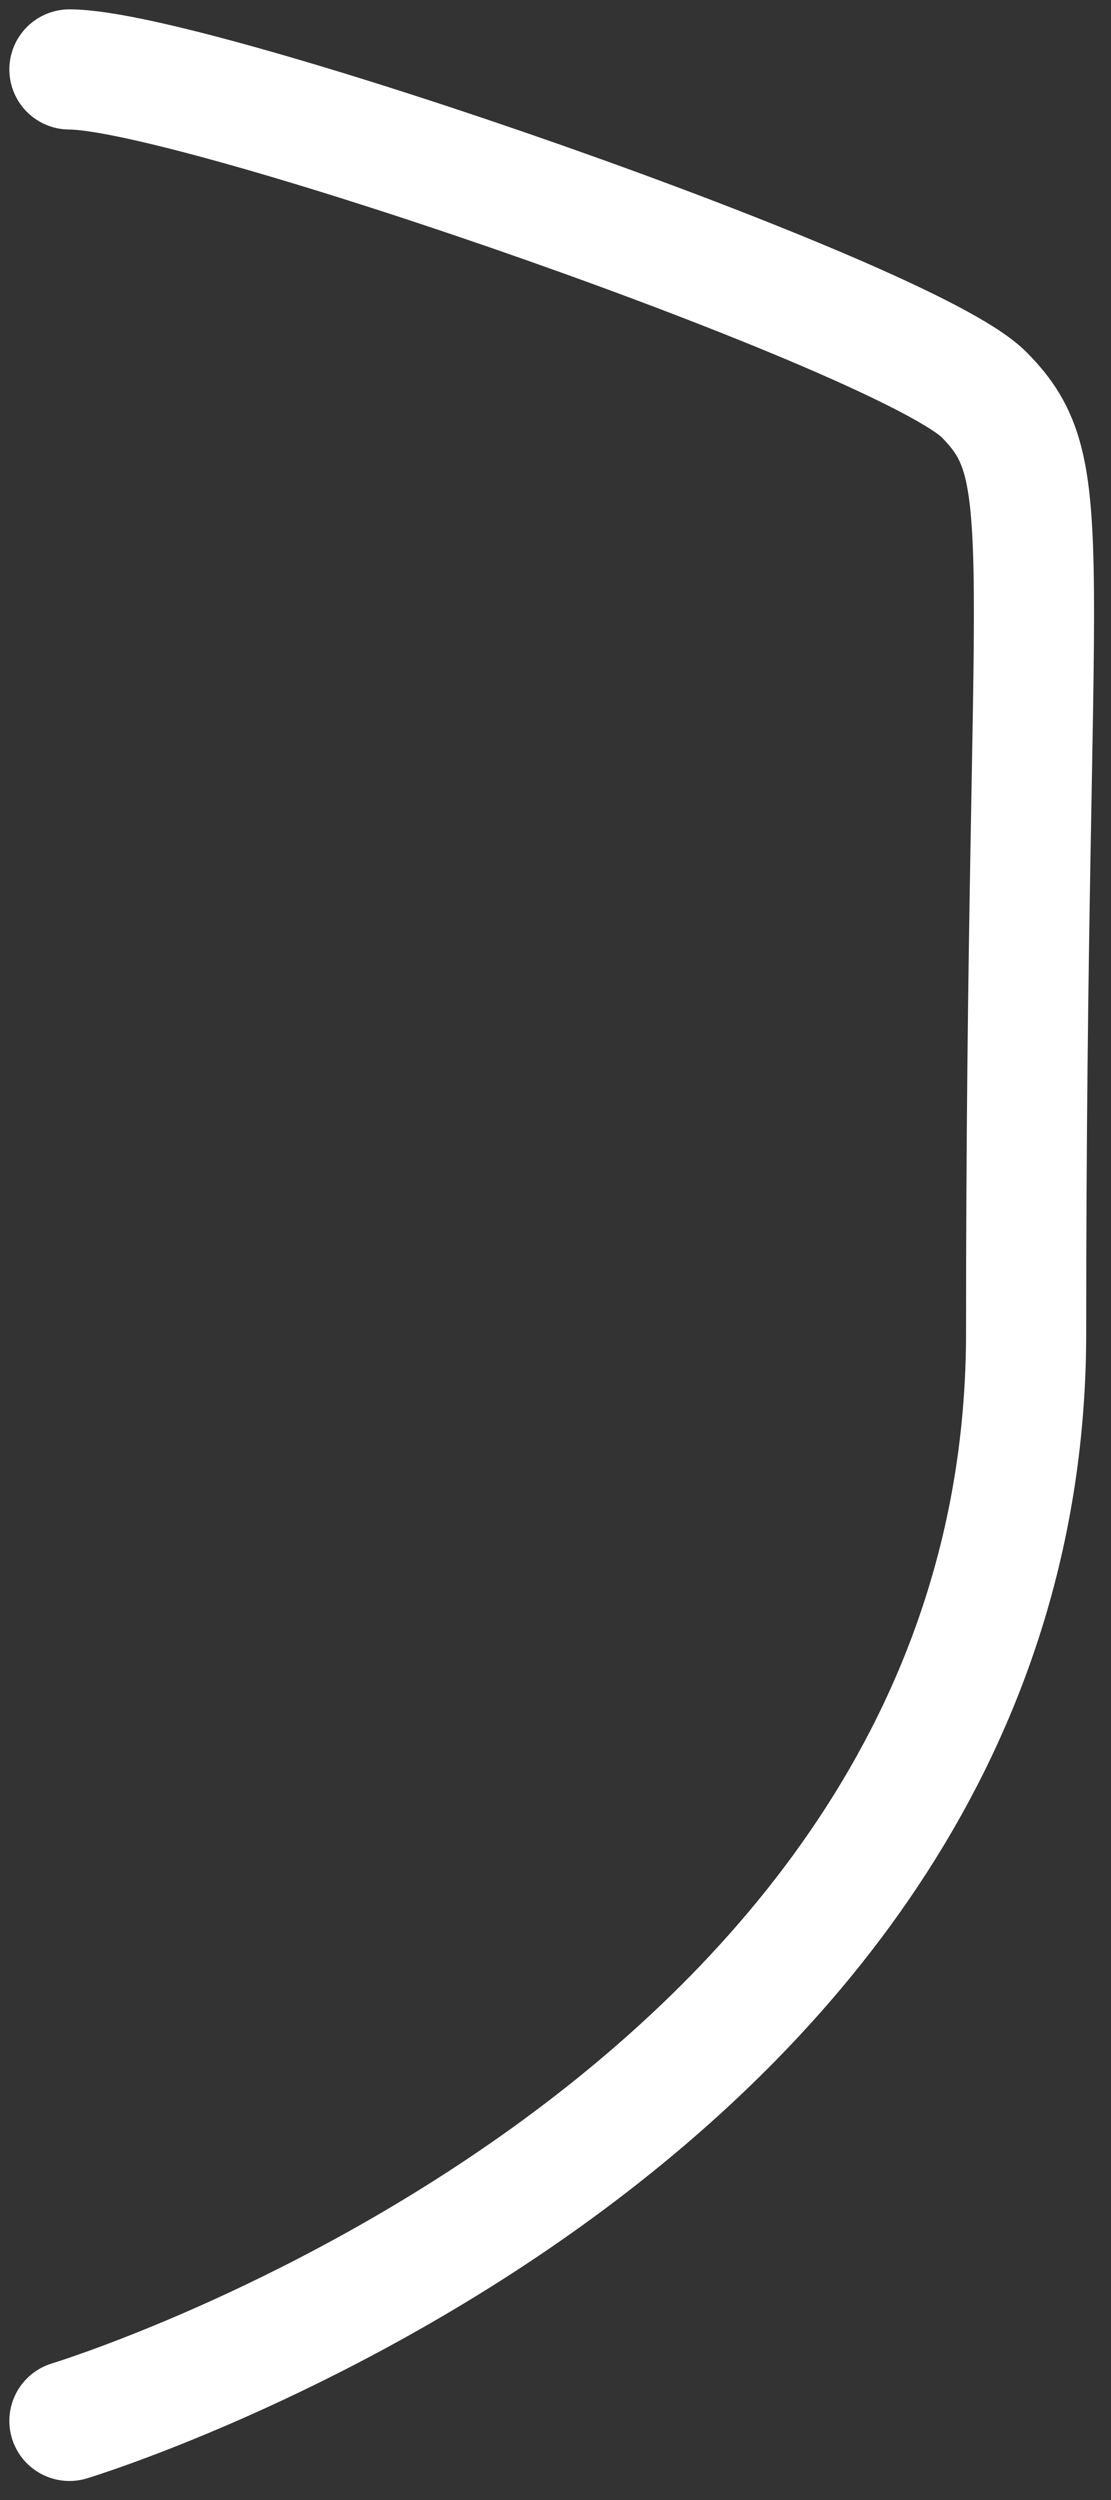
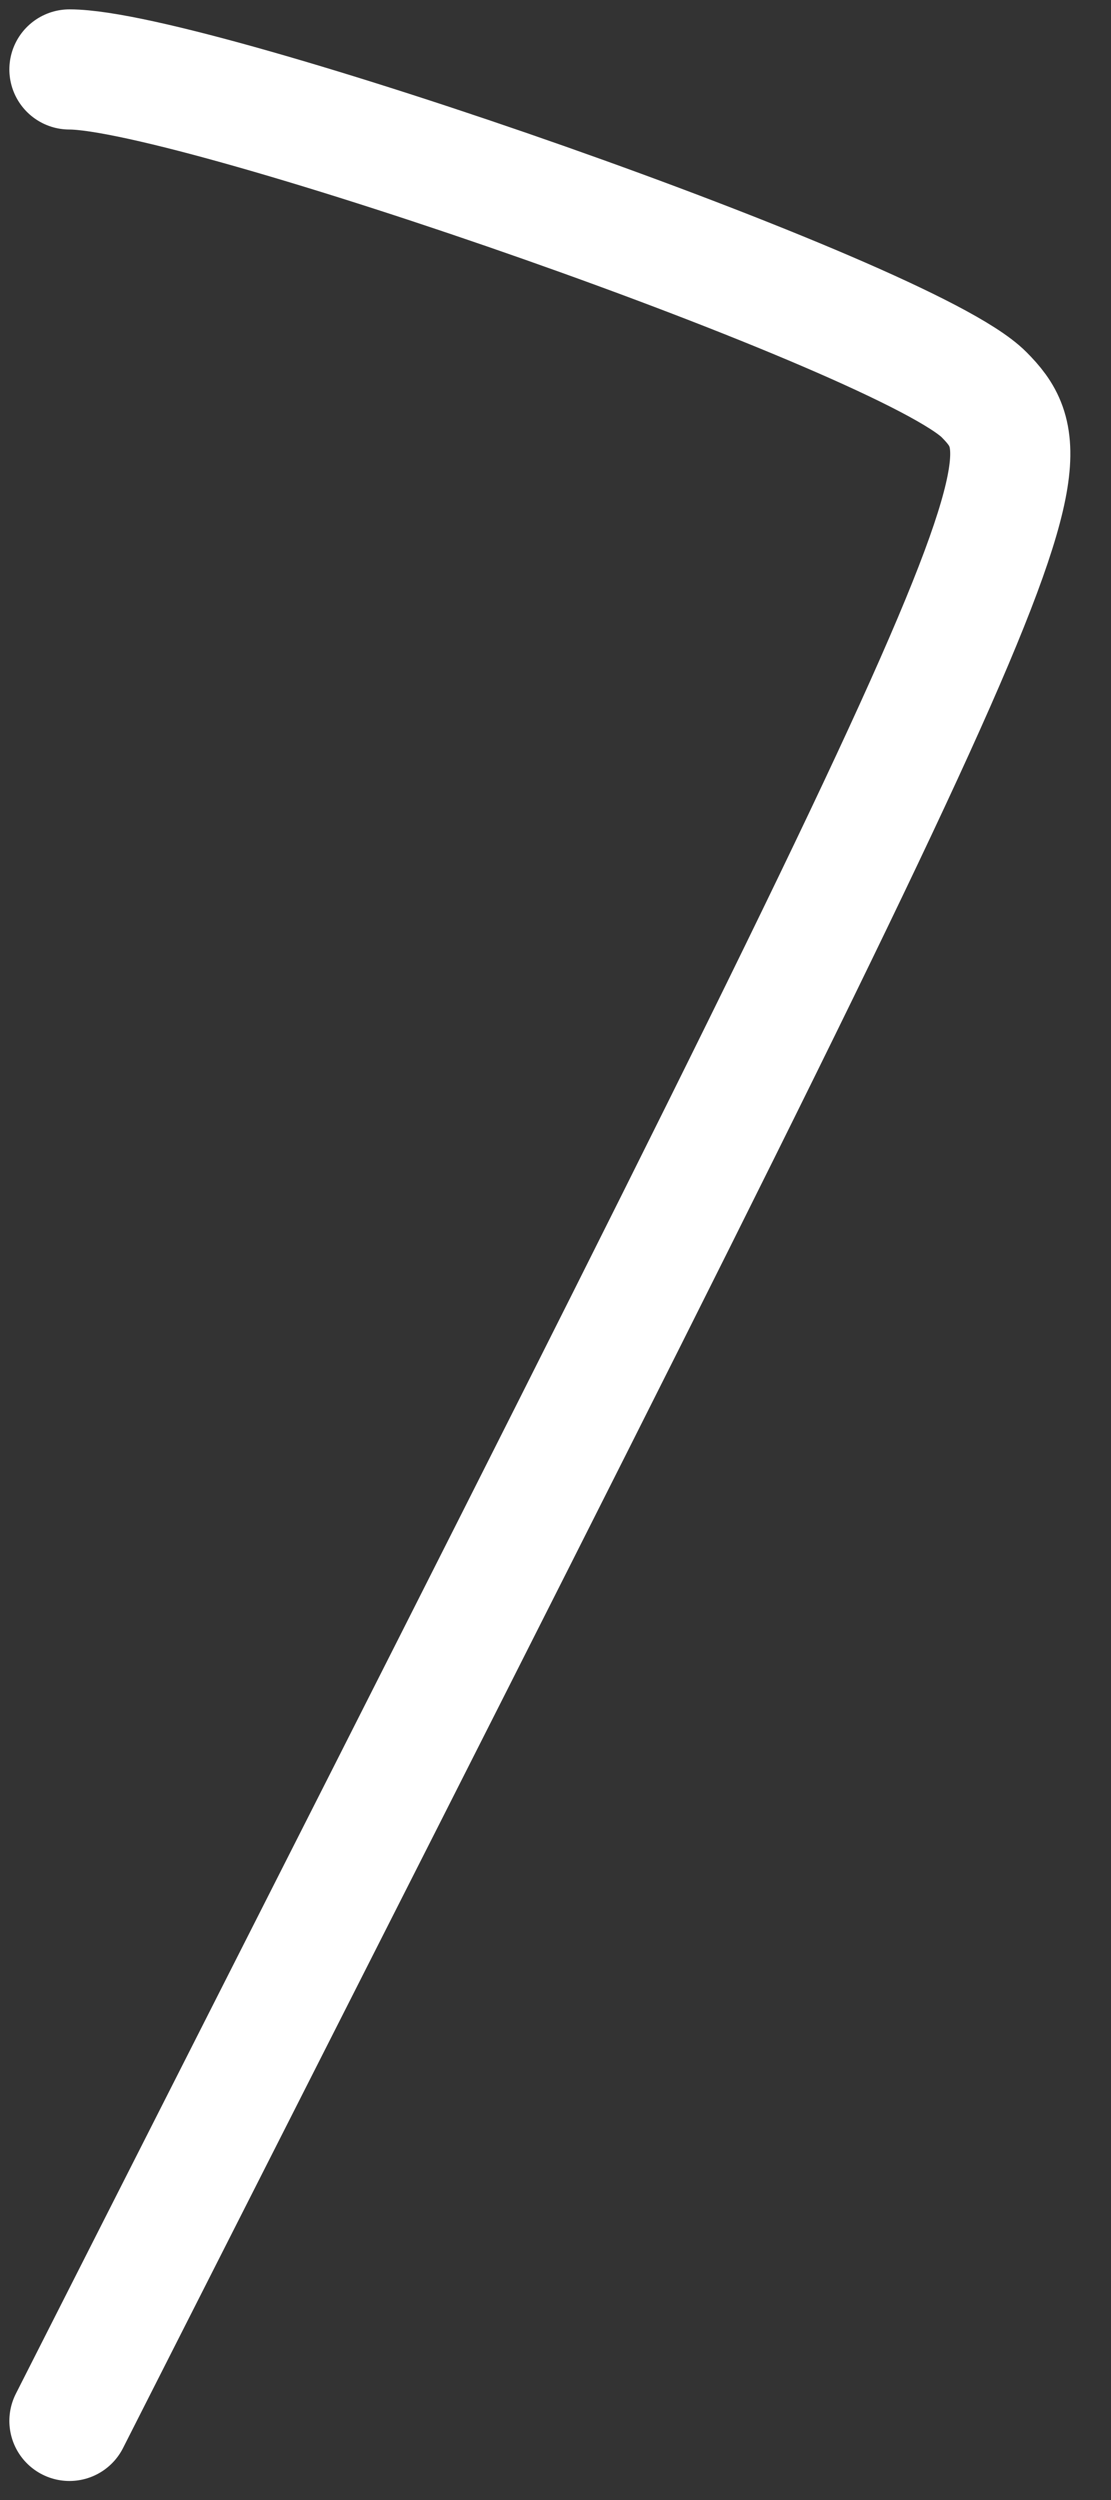
<svg xmlns="http://www.w3.org/2000/svg" fill="none" height="100%" overflow="visible" preserveAspectRatio="none" style="display: block;" viewBox="0 0 48 108" width="100%">
  <rect x="0" y="0" width="48" height="108" fill="#333333" stroke="none" />
-   <path d="M3 104.583C3 104.583 44.333 92.069 44.333 57.569C44.333 23.069 45.834 20.395 42.516 17.051C39.192 13.702 8.423 3 3 3" id="Vector" stroke="white" stroke-linecap="round" stroke-width="5.191" />
+   <path d="M3 104.583C44.333 23.069 45.834 20.395 42.516 17.051C39.192 13.702 8.423 3 3 3" id="Vector" stroke="white" stroke-linecap="round" stroke-width="5.191" />
</svg>